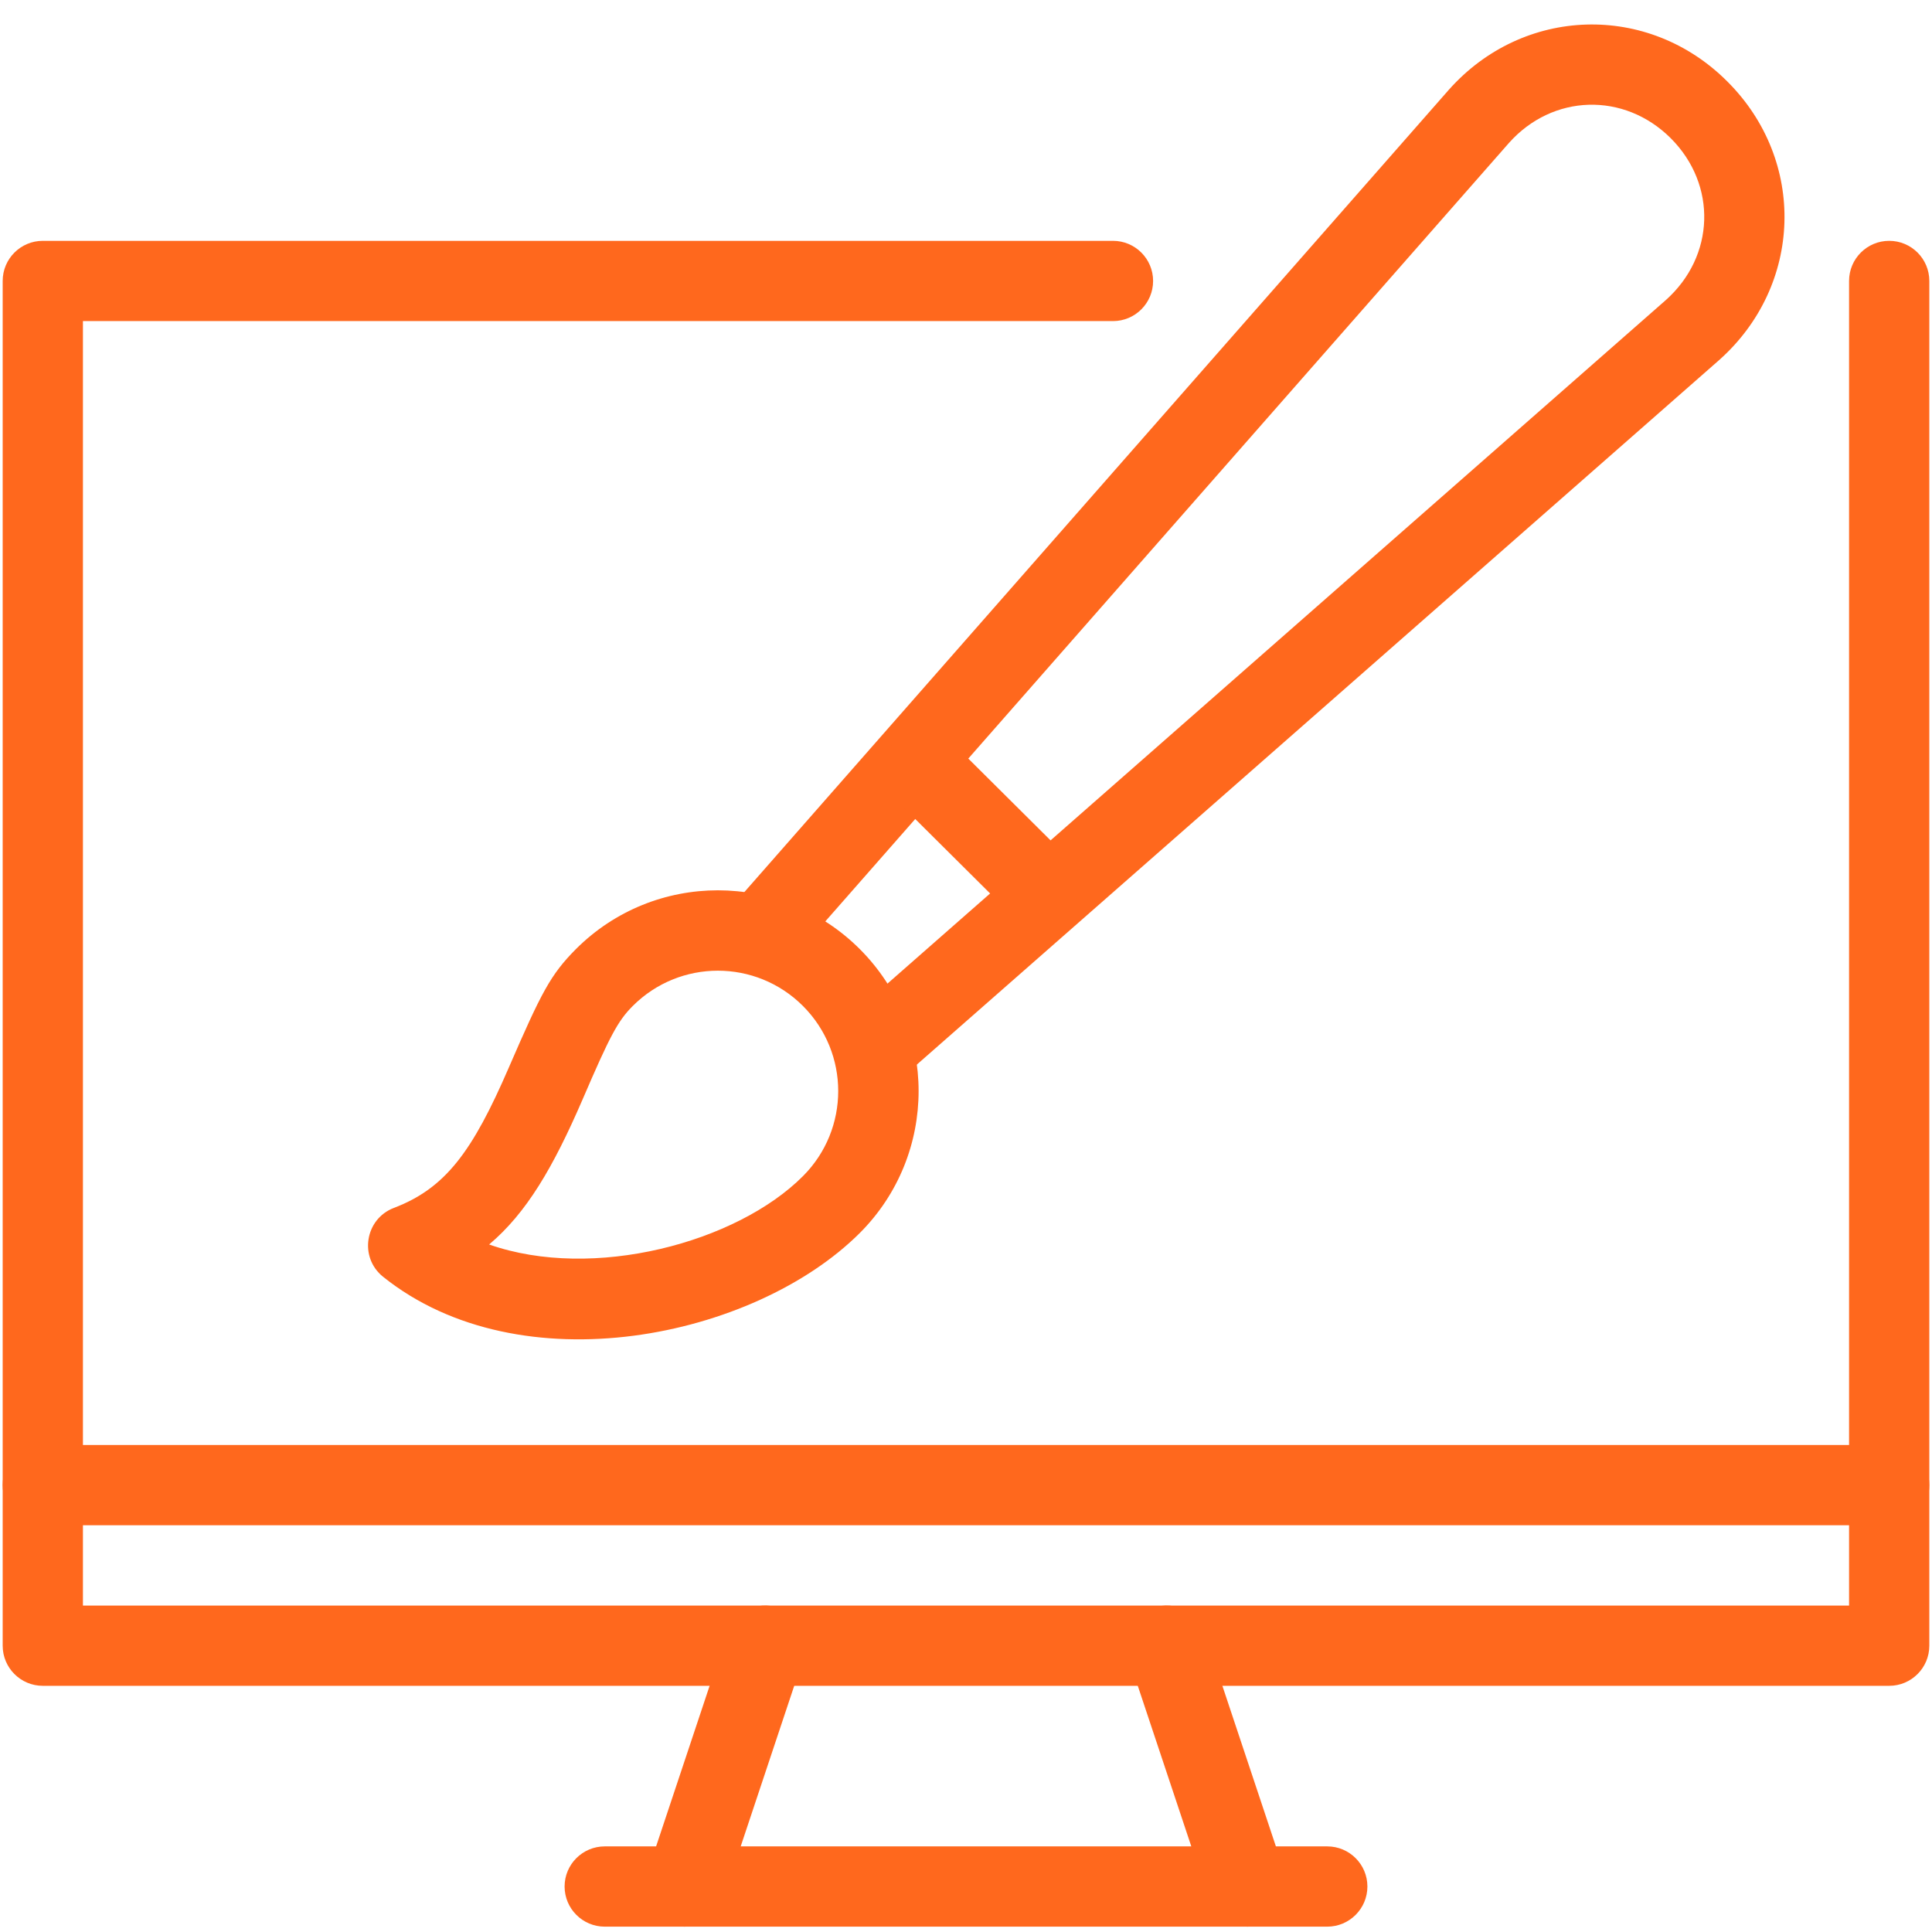
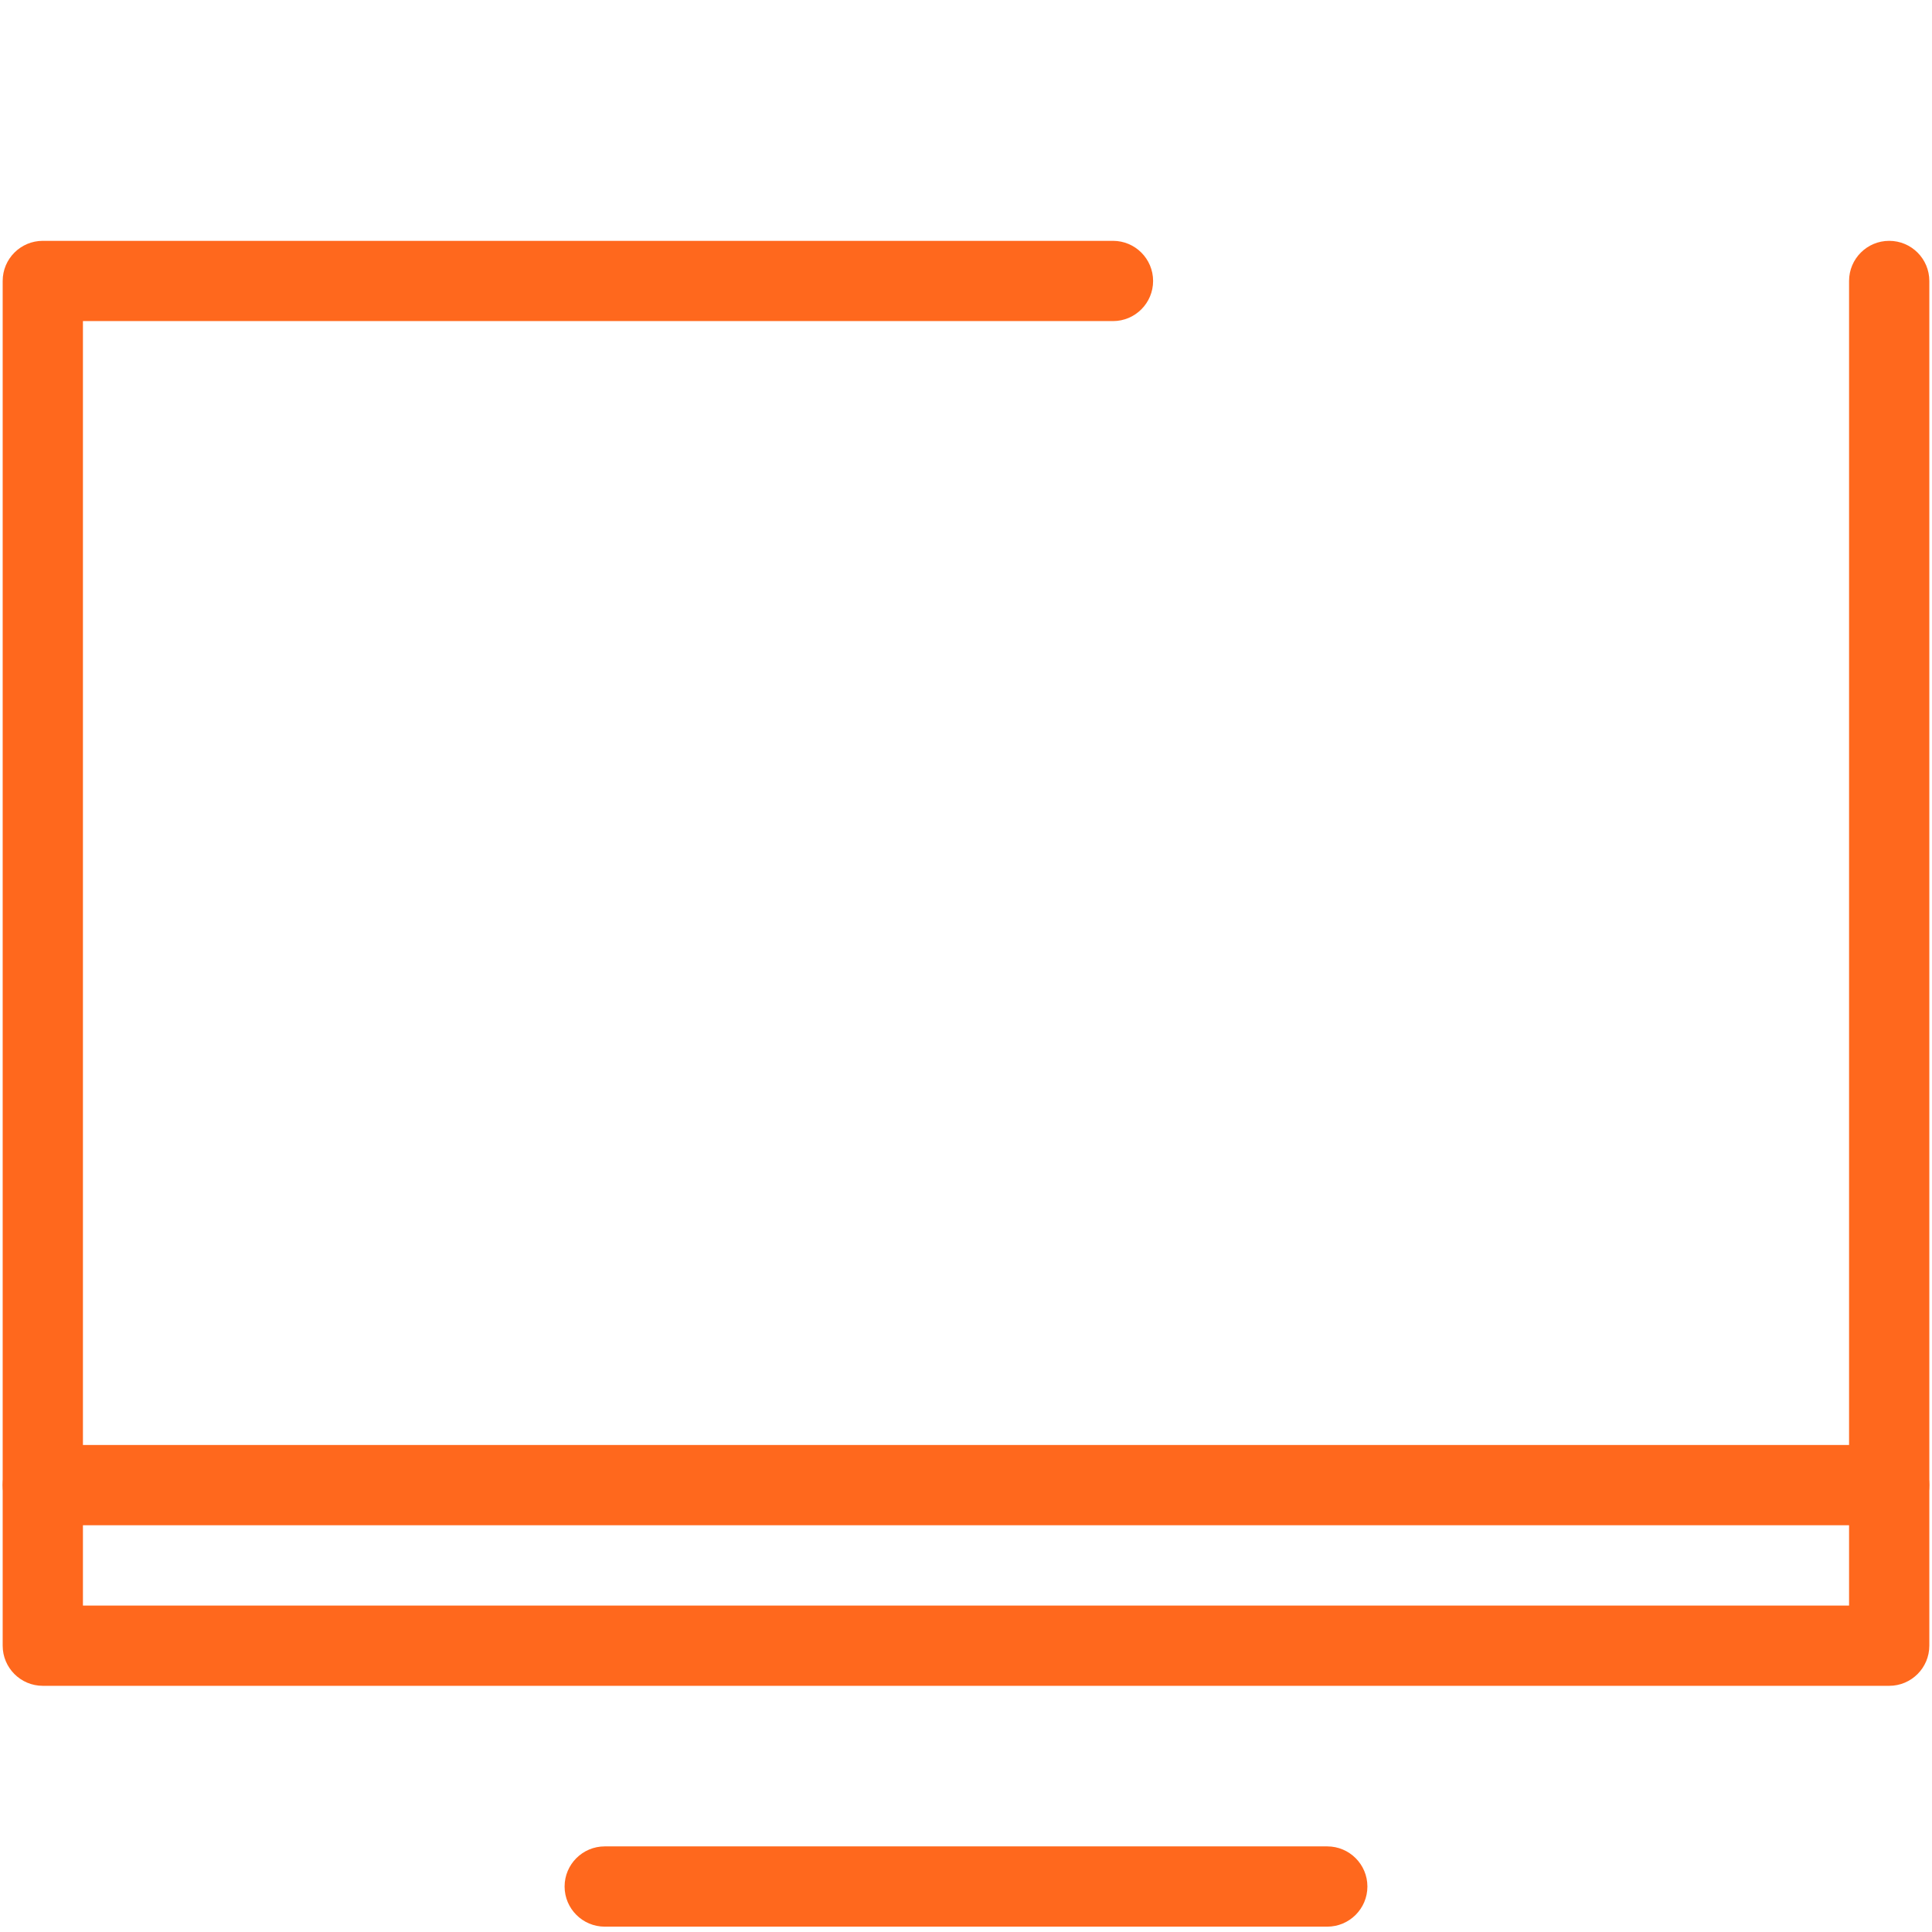
<svg xmlns="http://www.w3.org/2000/svg" width="256" viewBox="0 0 192 192" height="256" preserveAspectRatio="xMidYMid meet">
  <path fill="#ff681d" d="M 183.758 159.559 L 8.242 159.559 L 8.242 31.91 L 110.605 31.91 C 112.809 31.91 114.594 30.125 114.594 27.922 C 114.594 25.719 112.809 23.934 110.605 23.934 L 4.254 23.934 C 2.051 23.934 0.266 25.719 0.266 27.922 L 0.266 163.547 C 0.266 165.746 2.051 167.535 4.254 167.535 L 187.746 167.535 C 189.949 167.535 191.734 165.746 191.734 163.547 L 191.734 27.922 C 191.734 25.719 189.949 23.934 187.746 23.934 C 185.543 23.934 183.758 25.719 183.758 27.922 Z M 183.758 159.559 " fill-opacity="1" fill-rule="nonzero" />
  <path fill="#ff681d" d="M 4.254 151.578 L 187.746 151.578 C 189.949 151.578 191.734 149.793 191.734 147.59 C 191.734 145.387 189.949 143.602 187.746 143.602 L 4.254 143.602 C 2.051 143.602 0.266 145.387 0.266 147.59 C 0.266 149.793 2.051 151.578 4.254 151.578 Z M 4.254 151.578 " fill-opacity="1" fill-rule="nonzero" />
  <path fill="#ff681d" d="M 60.102 191.469 L 131.898 191.469 C 134.102 191.469 135.891 189.68 135.891 187.48 C 135.891 185.277 134.102 183.492 131.898 183.492 L 60.102 183.492 C 57.898 183.492 56.109 185.277 56.109 187.48 C 56.109 189.68 57.898 191.469 60.102 191.469 Z M 60.102 191.469 " fill-opacity="1" fill-rule="nonzero" />
-   <path fill="#ff681d" d="M 71.859 188.746 L 79.836 164.812 C 80.543 162.715 79.398 160.449 77.324 159.766 C 75.223 159.059 72.961 160.199 72.273 162.277 L 64.297 186.211 C 63.59 188.309 64.734 190.574 66.809 191.262 C 68.91 191.965 71.172 190.824 71.859 188.746 Z M 71.859 188.746 " fill-opacity="1" fill-rule="nonzero" />
-   <path fill="#ff681d" d="M 120.141 188.746 L 112.164 164.812 C 111.457 162.715 112.602 160.449 114.676 159.766 C 116.777 159.059 119.039 160.199 119.727 162.277 L 127.703 186.211 C 128.41 188.309 127.266 190.574 125.191 191.262 C 123.09 191.965 120.828 190.824 120.141 188.746 Z M 120.141 188.746 " fill-opacity="1" fill-rule="nonzero" />
-   <path fill="#ff681d" d="M 170.832 35.797 L 89.207 107.473 C 88.438 108.137 84.801 103.004 80.75 99.016 C 76.348 94.676 71.566 91.391 72.297 90.562 L 143.973 8.934 C 151.367 0.602 163.812 0.23 171.664 8.102 C 179.559 15.977 179.164 28.398 170.832 35.797 Z M 166.035 13.734 C 161.402 9.121 154.297 9.328 149.953 14.211 L 80.75 93.012 L 86.754 99.016 L 165.535 29.832 C 170.438 25.473 170.668 18.367 166.035 13.734 Z M 166.035 13.734 " fill-opacity="1" fill-rule="nonzero" />
-   <path fill="#ff681d" d="M 38.059 126.875 C 35.668 124.945 36.27 121.145 39.137 120.043 C 44.27 118.09 46.949 114.453 50.562 106.102 C 53.805 98.621 54.699 96.875 57.234 94.32 C 65.023 86.531 77.656 86.531 85.445 94.32 C 93.238 102.113 93.238 114.742 85.445 122.535 C 74.953 133.004 51.727 137.848 38.059 126.875 Z M 79.797 116.883 C 84.469 112.211 84.469 104.648 79.797 99.973 C 75.121 95.297 67.559 95.297 62.883 99.973 C 61.387 101.469 60.598 102.984 57.898 109.258 C 54.969 116.031 52.328 120.539 48.609 123.676 C 58.957 127.312 73.211 123.492 79.797 116.883 Z M 79.797 116.883 " fill-opacity="1" fill-rule="nonzero" />
-   <path fill="#ff681d" d="M 88.895 79.344 L 100.406 90.789 C 101.961 92.348 104.477 92.348 106.035 90.789 C 107.594 89.23 107.594 86.695 106.035 85.137 L 94.523 73.691 C 92.965 72.133 90.434 72.152 88.875 73.711 C 87.316 75.27 87.336 77.785 88.895 79.344 Z M 88.895 79.344 " fill-opacity="1" fill-rule="nonzero" />
</svg>